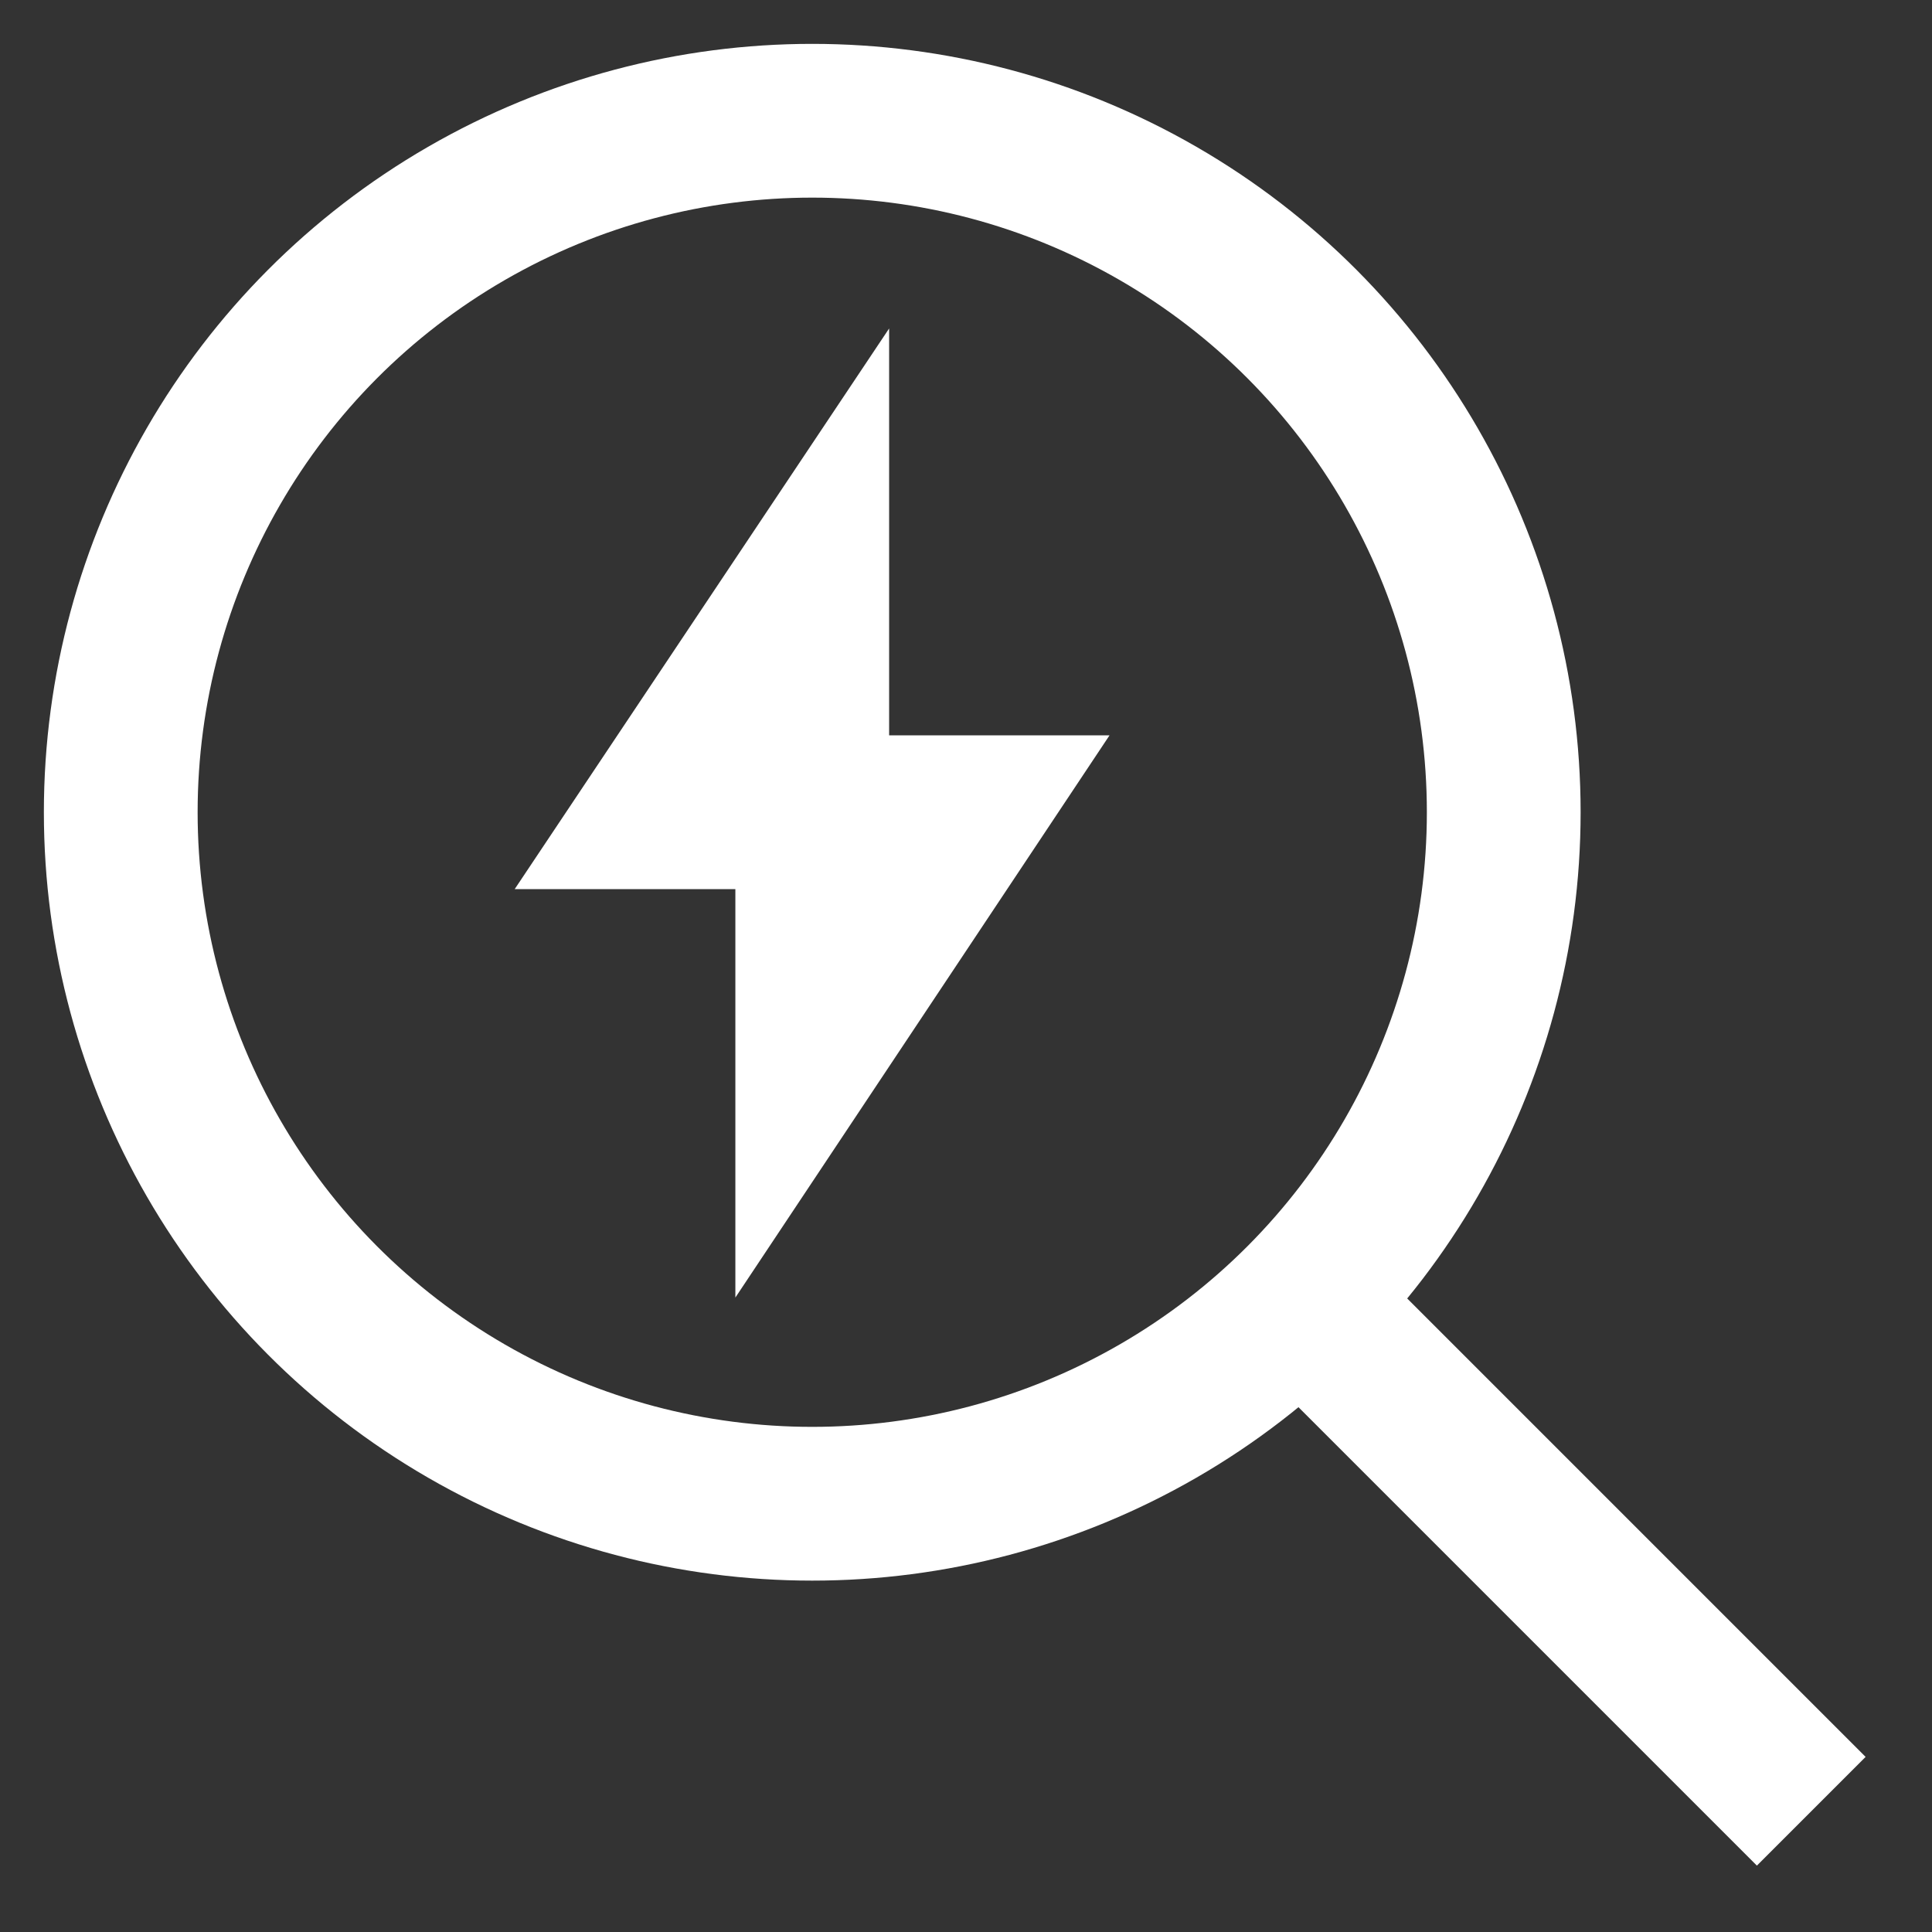
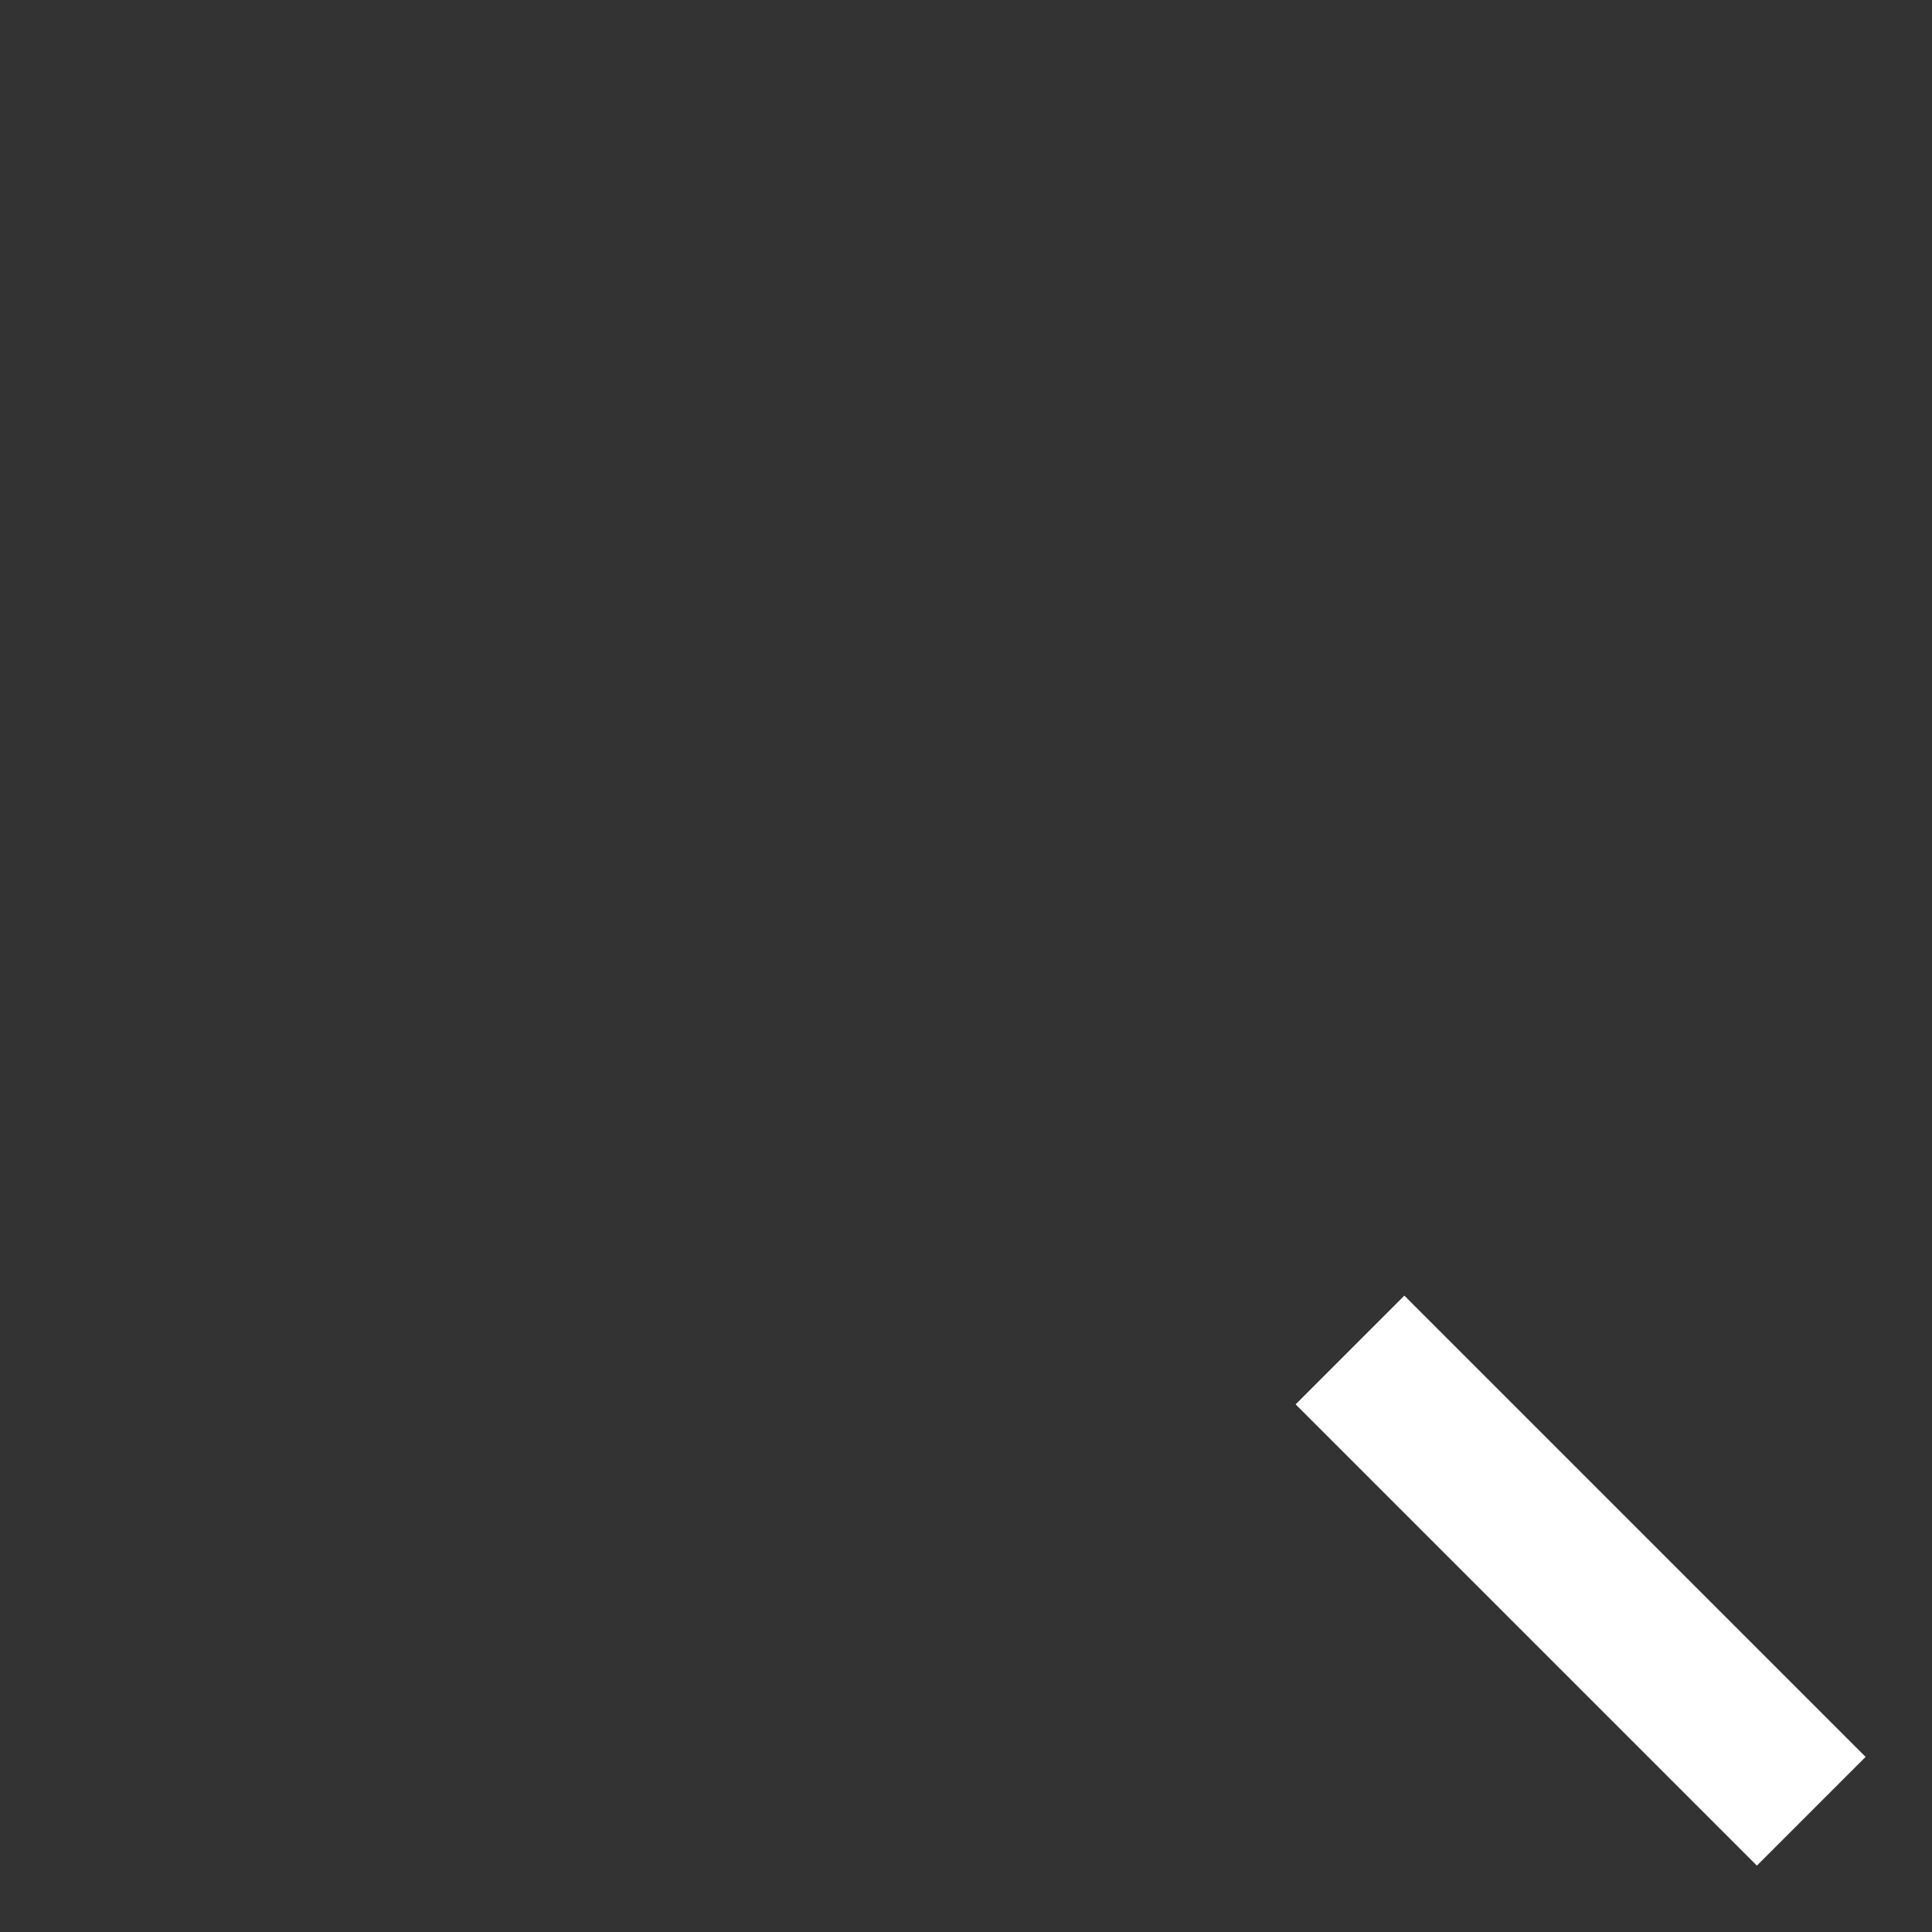
<svg xmlns="http://www.w3.org/2000/svg" width="64px" height="64px" viewBox="0 0 24 24" id="Layer_1" data-name="Layer 1" fill="#ffffff" stroke="#ffffff">
  <rect x="0" y="0" width="24" height="24" fill="#333333" stroke="none" />
  <g id="SVGRepo_bgCarrier" stroke-width="0" />
  <g id="SVGRepo_tracerCarrier" stroke-linecap="round" stroke-linejoin="round" />
  <g id="SVGRepo_iconCarrier">
    <defs>
      <style>.cls-1{fill:none;stroke:#ffffff;stroke-miterlimit:10;stroke-width:1.91px;}</style>
    </defs>
-     <circle class="cls-1" cx="10.09" cy="10.09" r="8.59" />
    <line class="cls-1" x1="22.5" y1="22.5" x2="16.77" y2="16.77" />
-     <polygon class="cls-1" points="10.09 7.23 8.18 10.09 10.09 10.09 10.09 7.23" />
-     <polygon class="cls-1" points="10.09 12.96 12 10.09 10.09 10.09 10.09 12.96" />
  </g>
</svg>